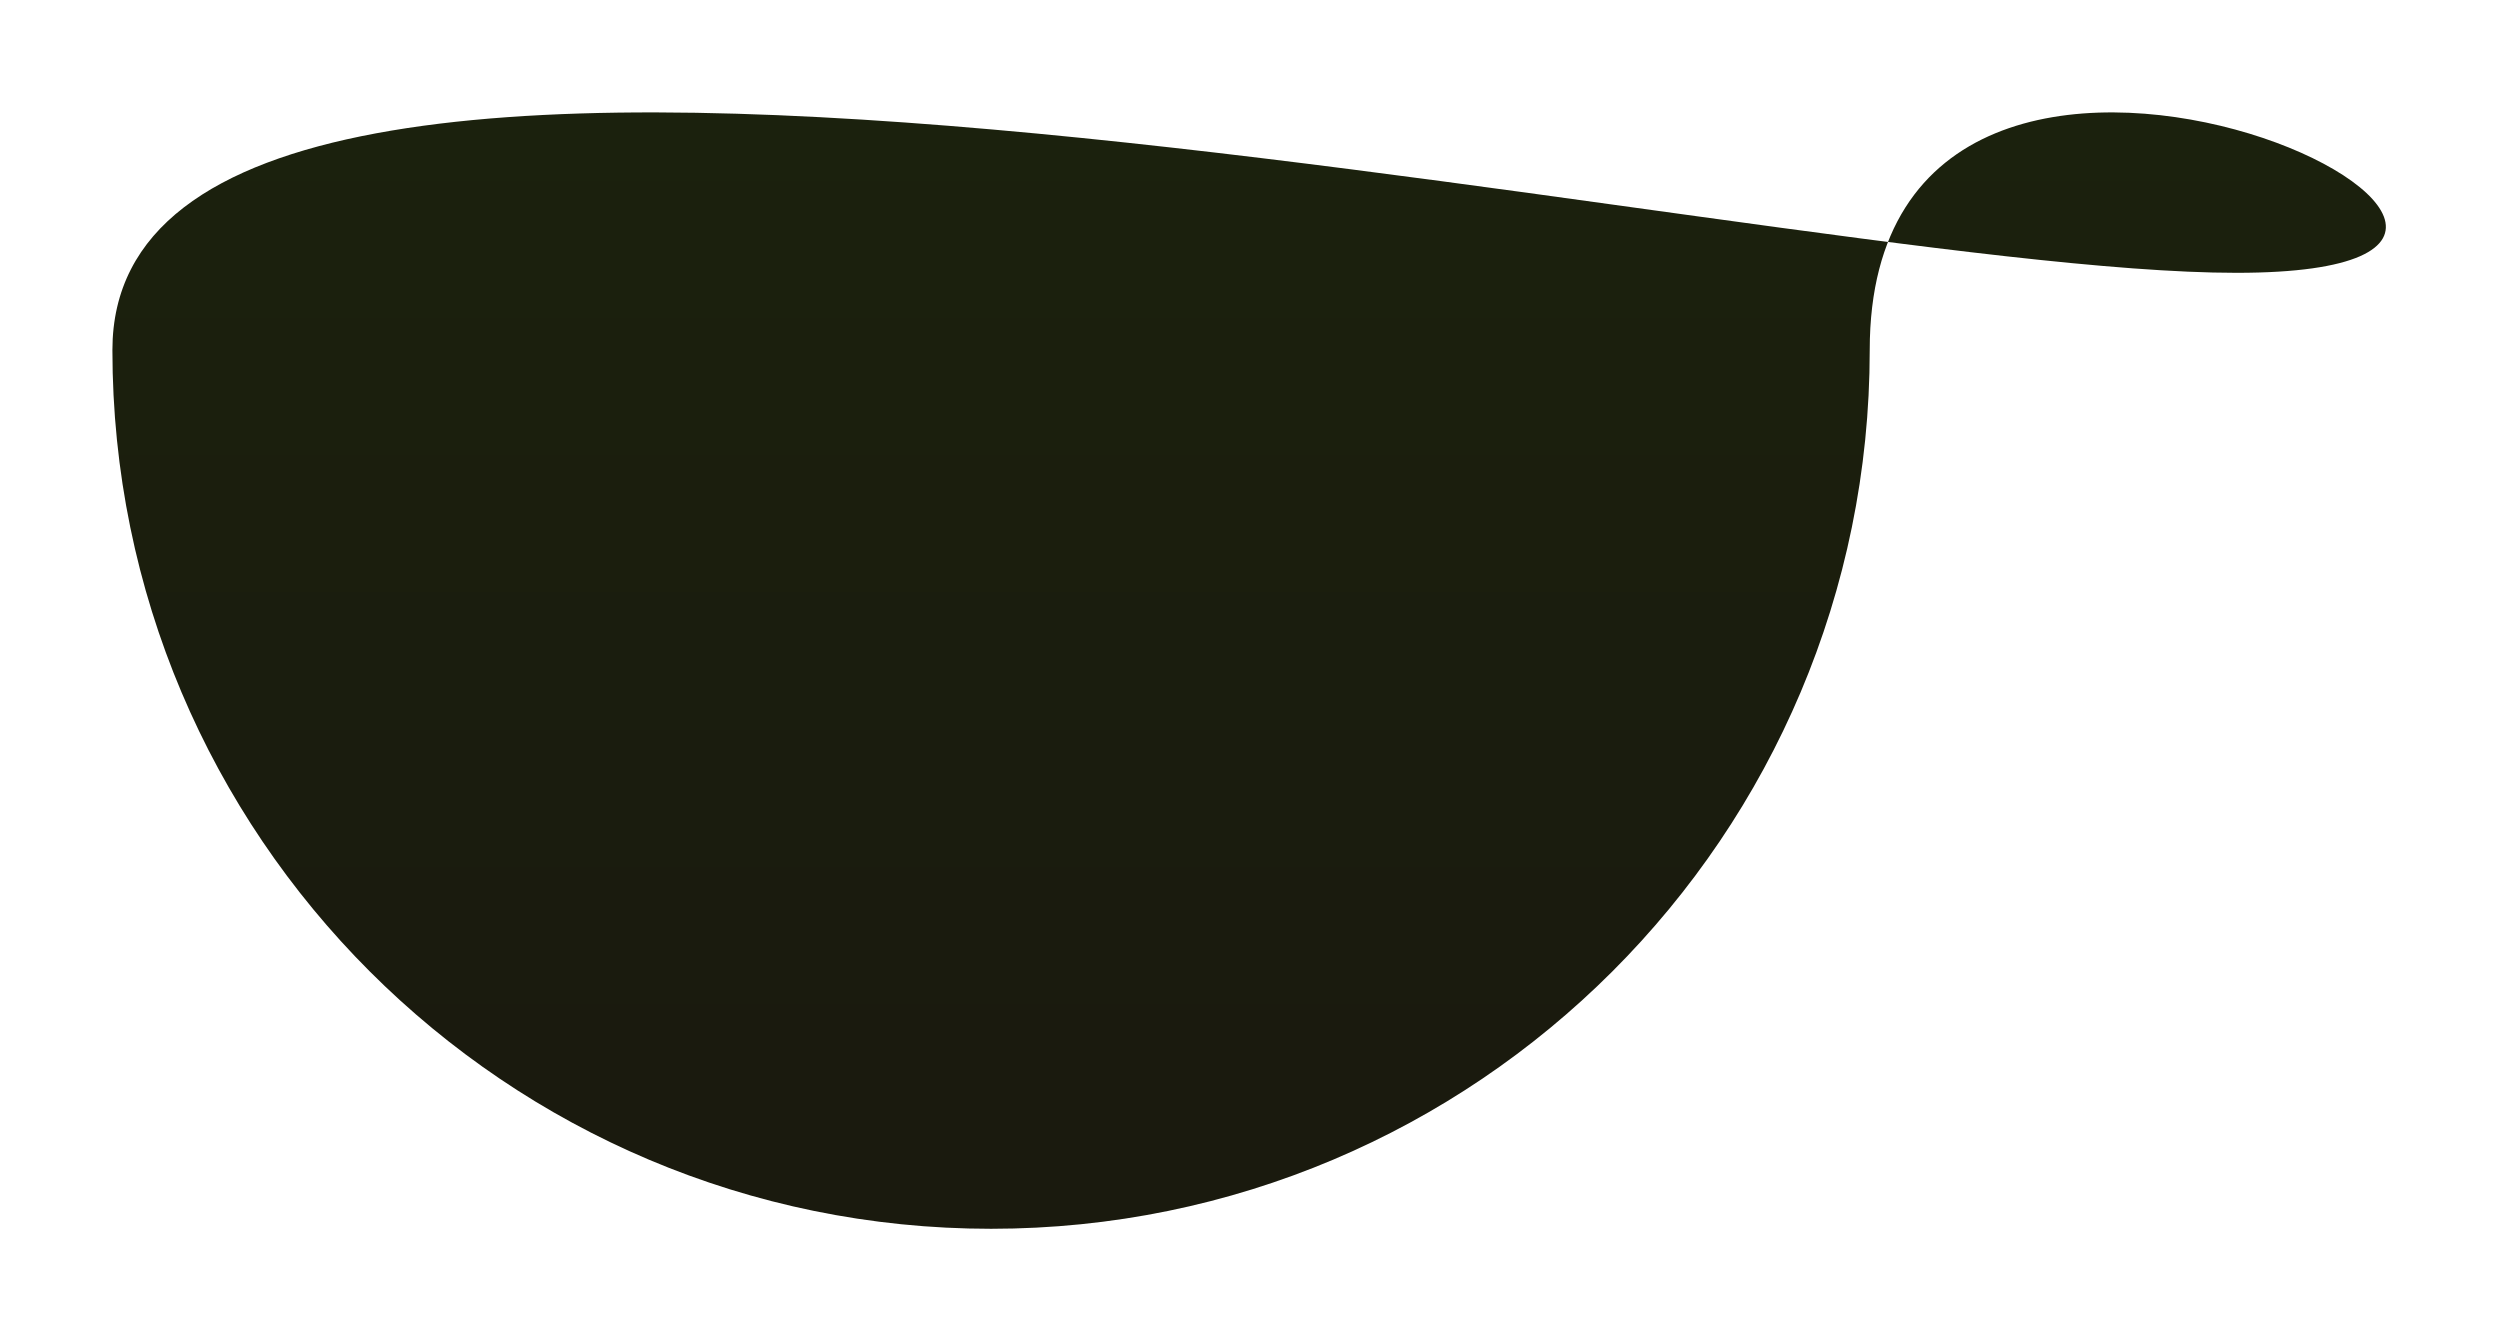
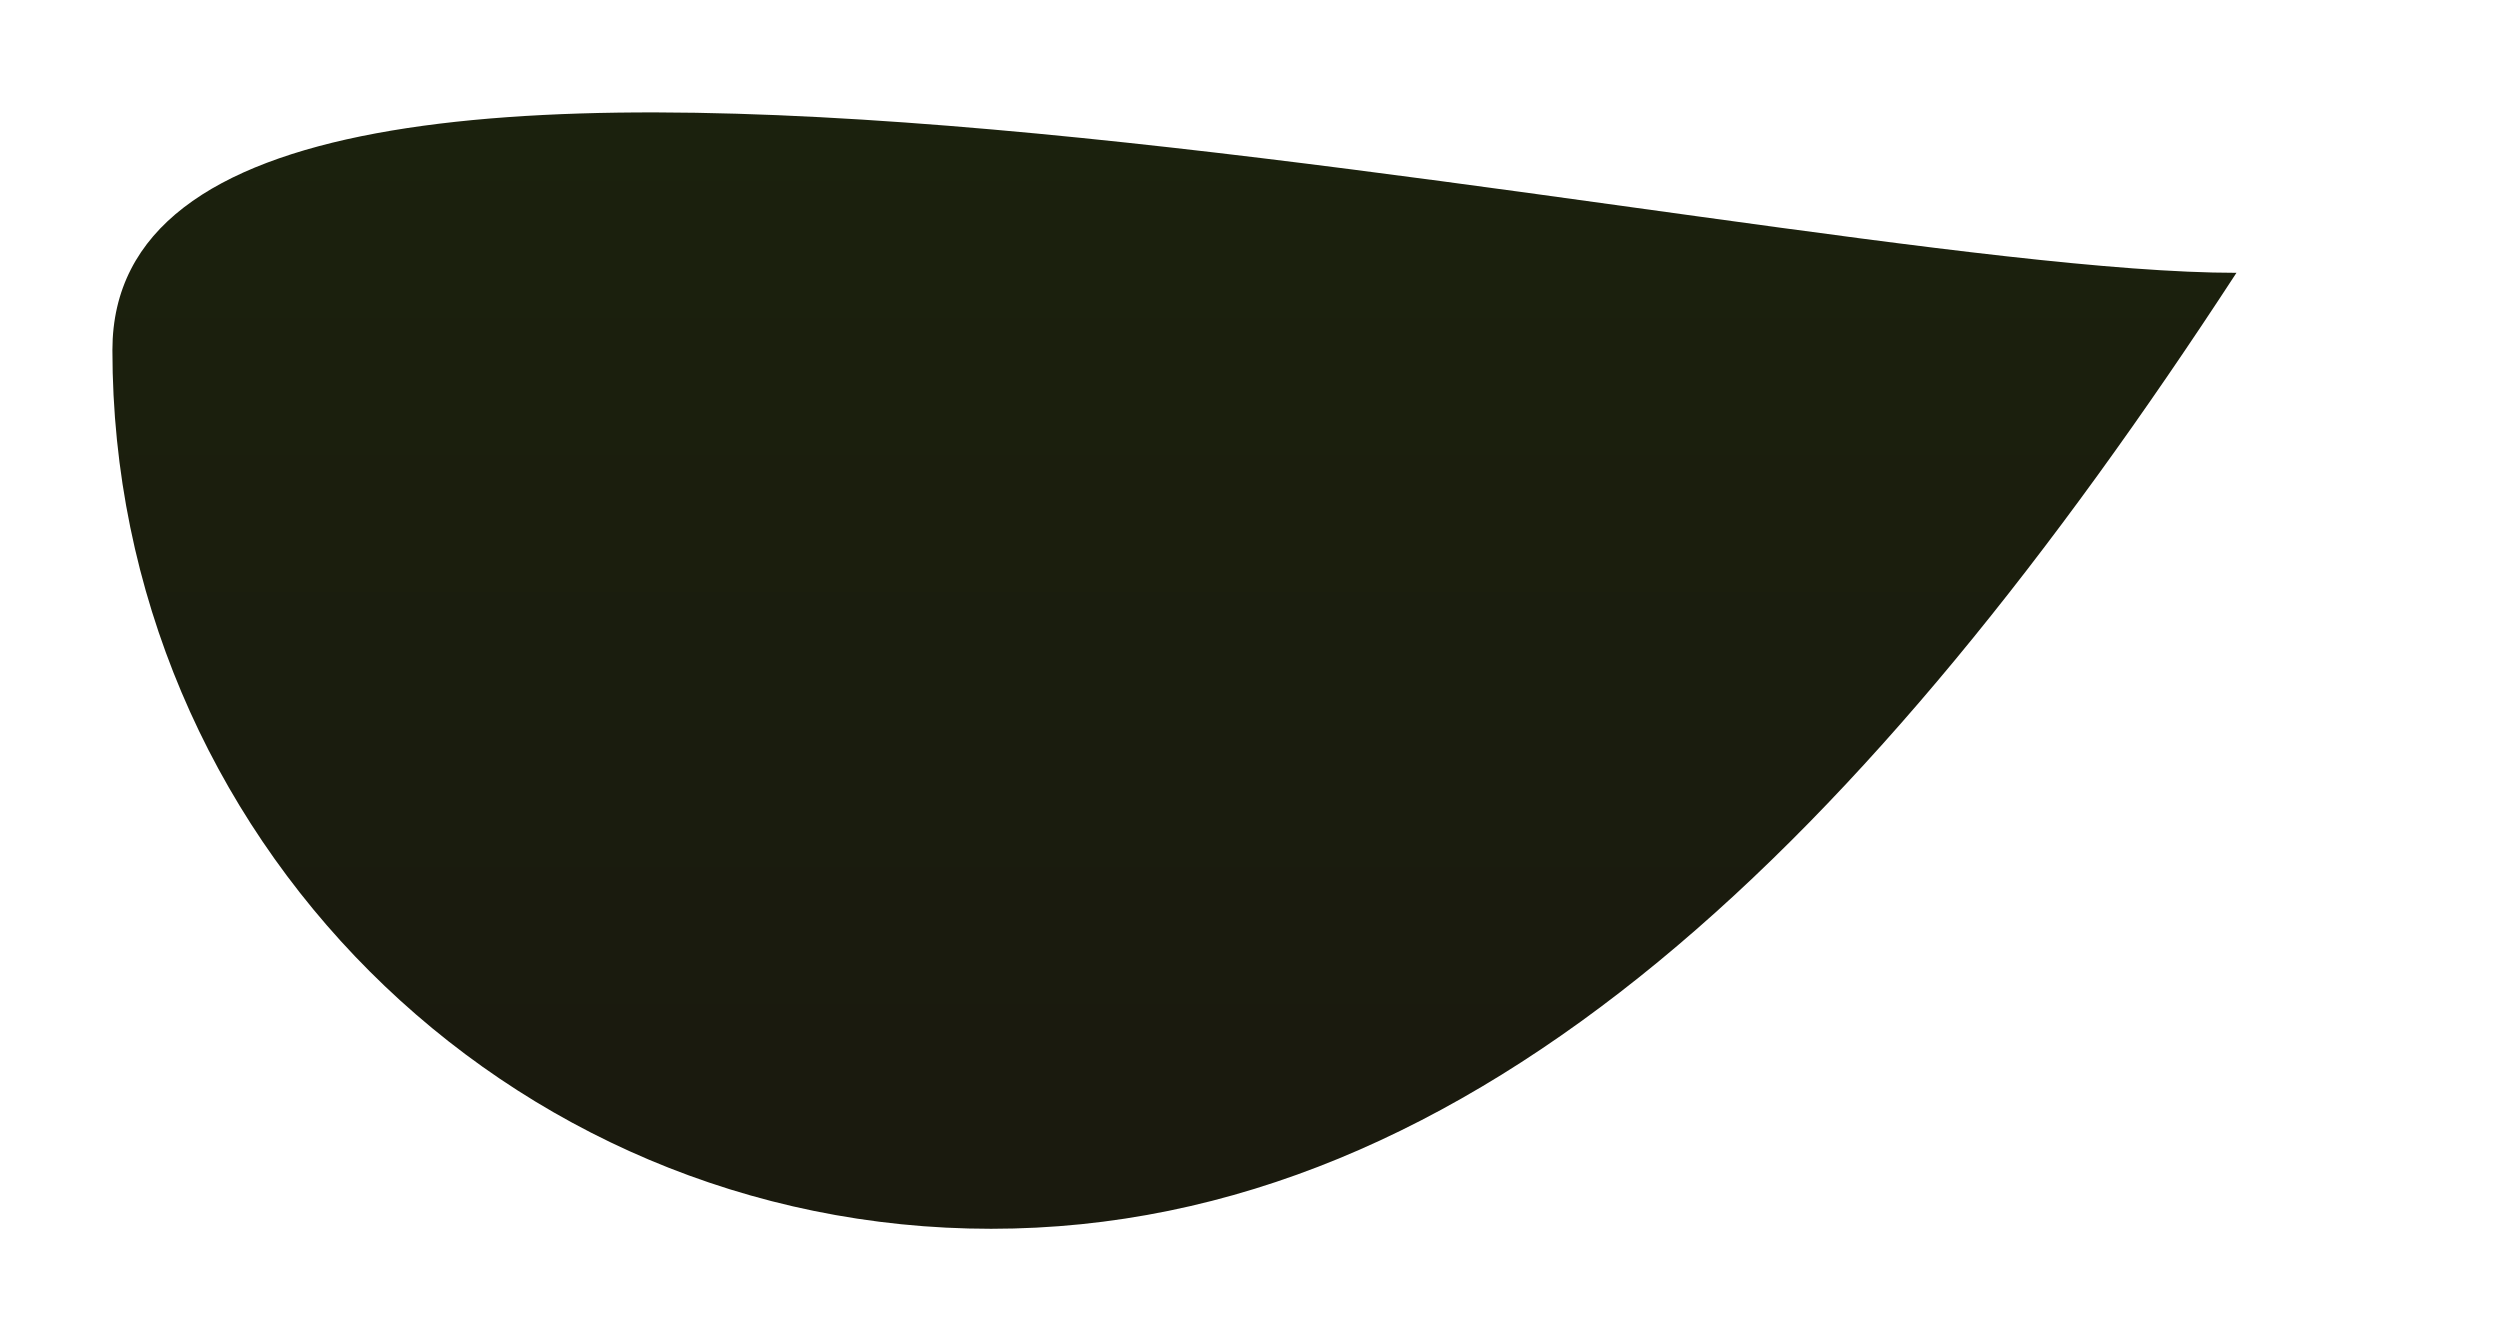
<svg xmlns="http://www.w3.org/2000/svg" width="1112" height="597" viewBox="0 0 1112 597" fill="none">
  <g filter="url(#filter0_f_20_3)">
-     <path d="M994.774 121.351C1210.62 121.351 831.653 -60.109 831.653 155.738C831.653 371.585 656.674 546.564 440.826 546.564C224.978 546.564 50 371.585 50 155.738C50 -60.109 778.927 121.351 994.774 121.351Z" fill="url(#paint0_linear_20_3)" style="mix-blend-mode:hard-light" />
+     <path d="M994.774 121.351C831.653 371.585 656.674 546.564 440.826 546.564C224.978 546.564 50 371.585 50 155.738C50 -60.109 778.927 121.351 994.774 121.351Z" fill="url(#paint0_linear_20_3)" style="mix-blend-mode:hard-light" />
  </g>
  <defs>
    <filter id="filter0_f_20_3" x="0" y="0.001" width="1111.24" height="596.563" filterUnits="userSpaceOnUse" color-interpolation-filters="sRGB">
      <feGaussianBlur stdDeviation="25" />
    </filter>
    <linearGradient id="paint0_linear_20_3" x1="555.619" y1="477.045" x2="555.619" y2="50.001" gradientUnits="userSpaceOnUse">
      <stop stop-color="#1A1A0E" />
      <stop offset="1" stop-color="#1B210D" />
    </linearGradient>
  </defs>
</svg>